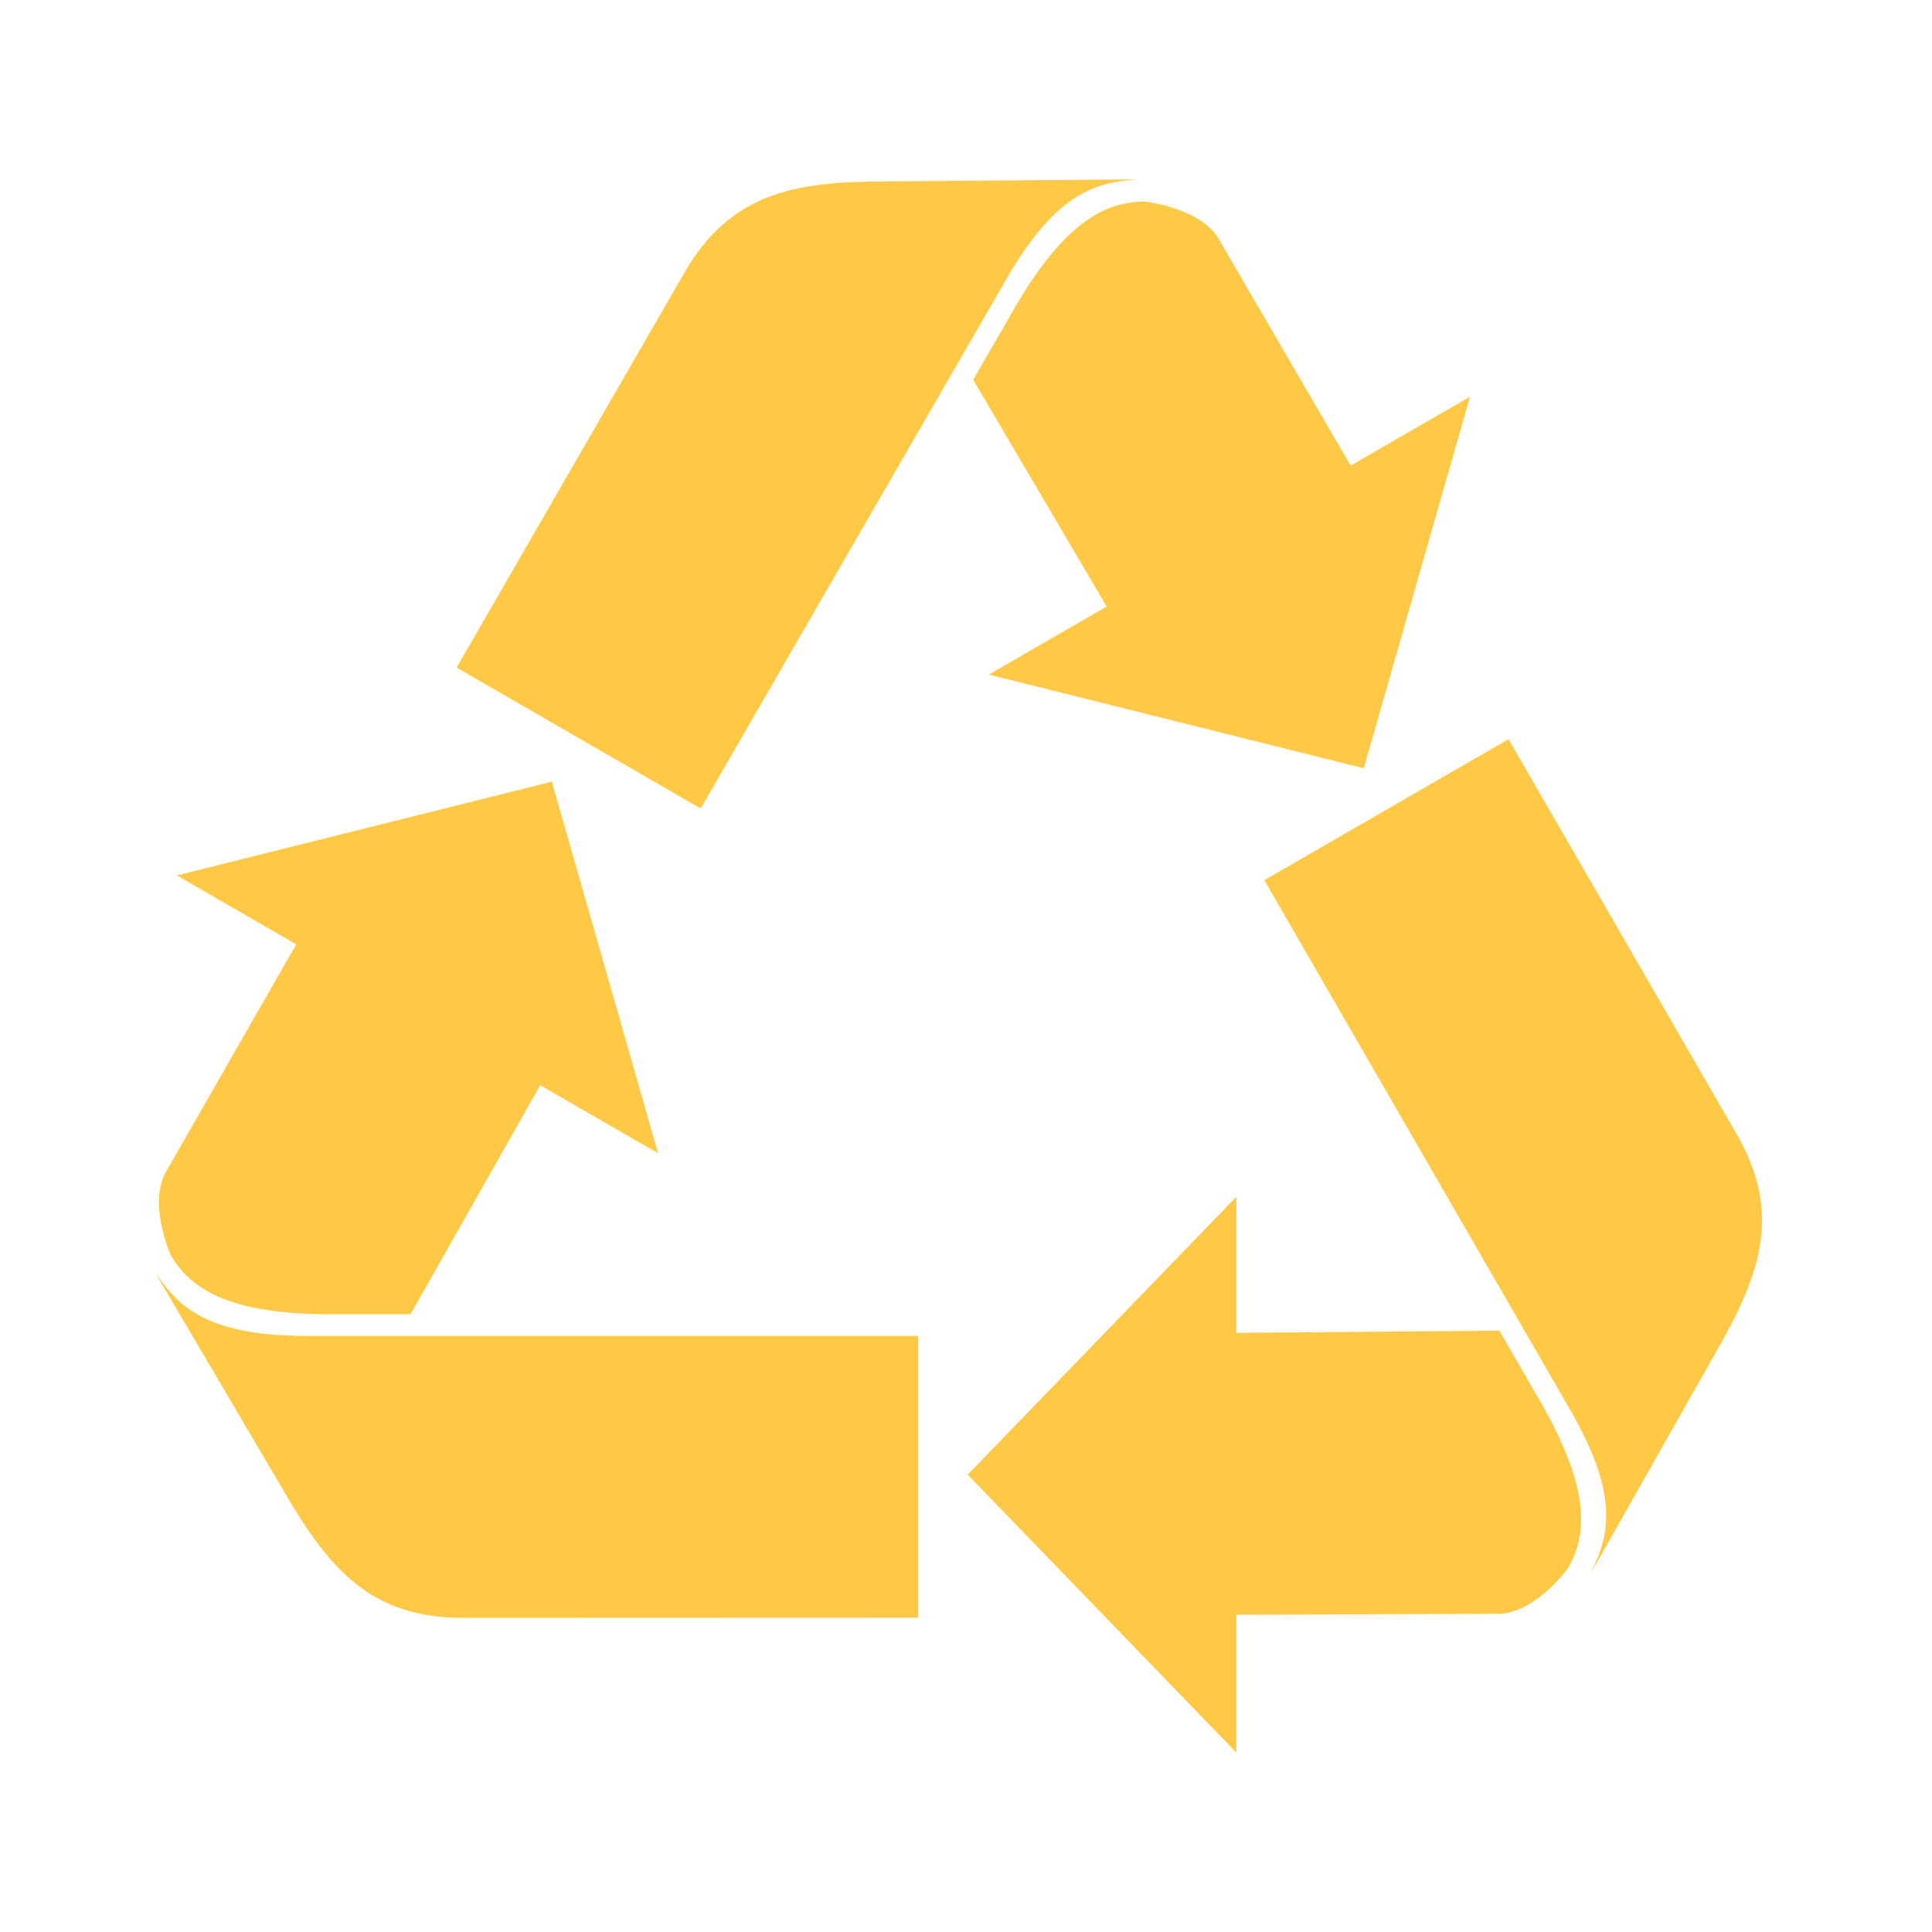
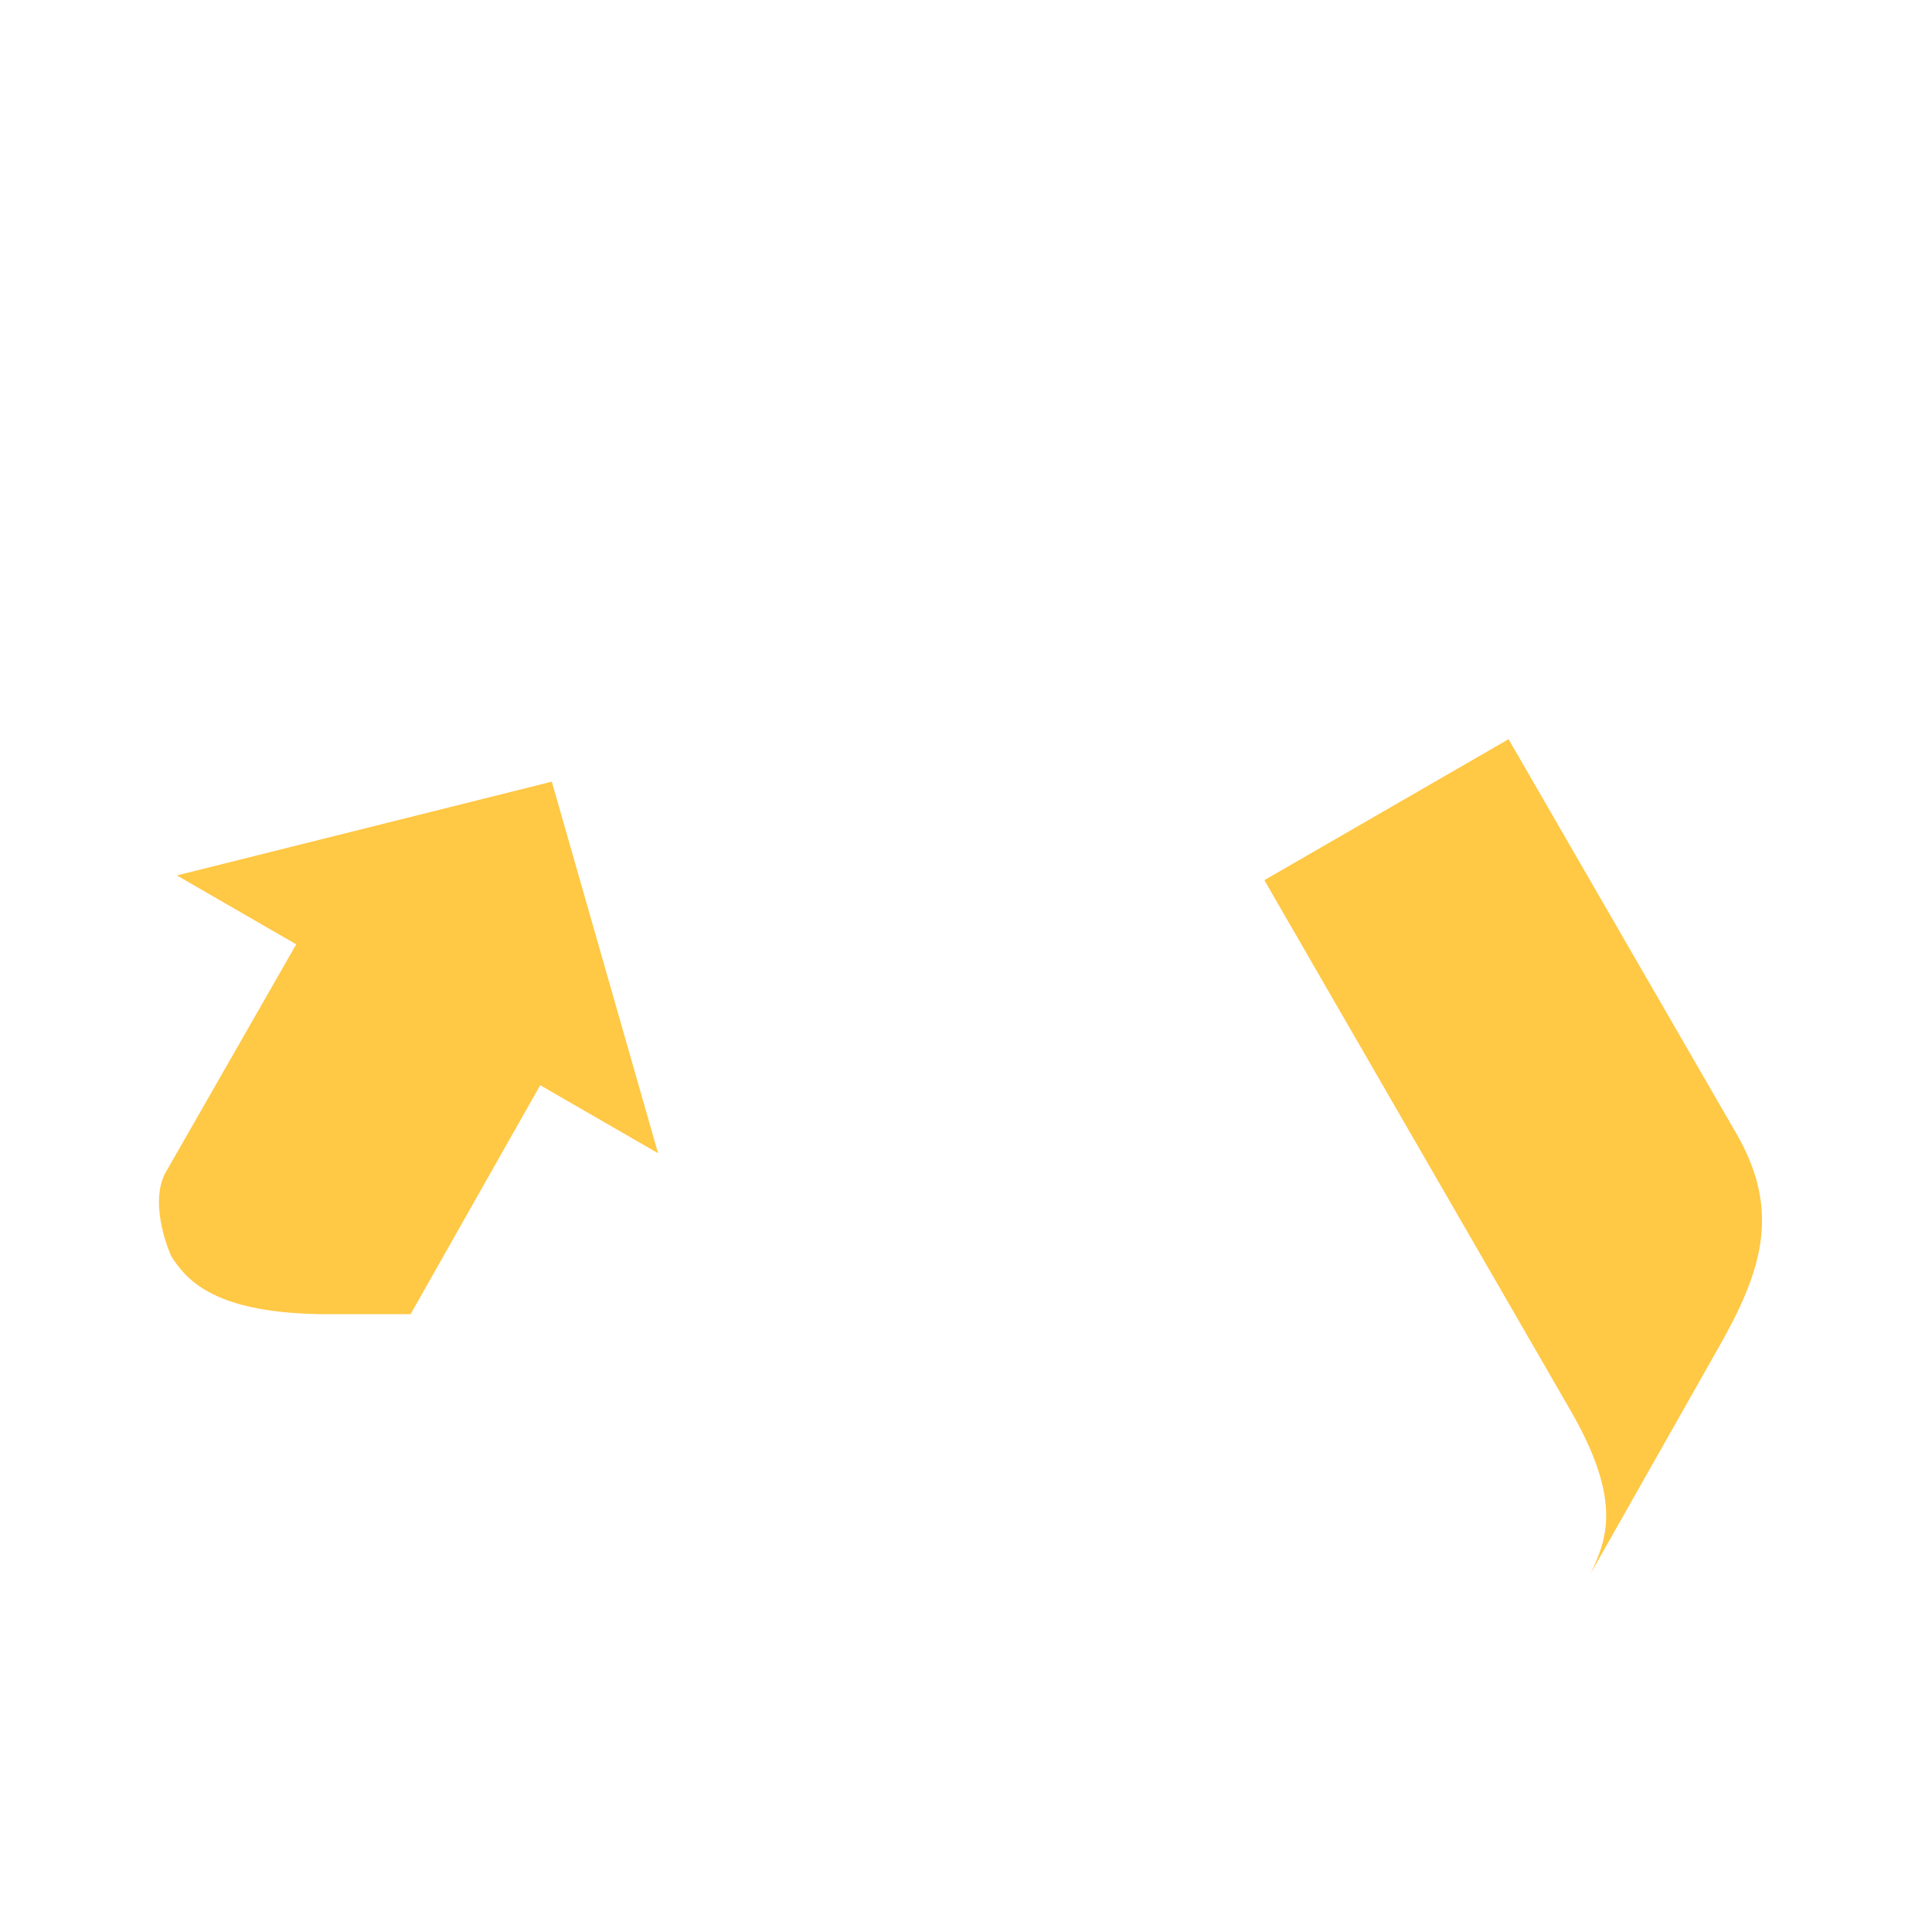
<svg xmlns="http://www.w3.org/2000/svg" version="1.2" preserveAspectRatio="xMidYMid meet" height="300" viewBox="0 0 224.88 225" zoomAndPan="magnify" width="300">
  <defs>
    <clipPath id="9586c527b2">
-       <path d="M 112 139 L 185 139 L 185 204.301 L 112 204.301 Z M 112 139" />
-     </clipPath>
+       </clipPath>
    <clipPath id="e8e160ee76">
-       <path d="M 53 20.652 L 133 20.652 L 133 95 L 53 95 Z M 53 20.652" />
-     </clipPath>
+       </clipPath>
    <clipPath id="f333d42f2b">
-       <path d="M 17.258 148 L 107 148 L 107 189 L 17.258 189 Z M 17.258 148" />
-     </clipPath>
+       </clipPath>
  </defs>
  <g id="9826efc091">
    <g clip-path="url(#9586c527b2)" clip-rule="nonzero">
-       <path d="M 179.426 163.402 C 179.188 162.992 177.324 159.762 174.559 154.969 L 143.922 155.227 L 143.922 139.379 L 112.637 171.738 L 143.922 204.098 L 143.922 188.051 L 174.711 187.938 C 178.988 187.66 182.641 182.508 182.641 182.508 C 184.219 179.477 185.891 174.668 179.426 163.402 Z M 179.426 163.402" style="stroke:none;fill-rule:nonzero;fill:#ffc845;fill-opacity:1;" />
-     </g>
+       </g>
    <path d="M 147.191 102.516 C 147.191 102.516 181.754 162.383 182.82 164.219 C 188.887 174.734 187.098 179.25 185.16 183.297 L 199.656 157.688 C 205.008 148.418 207.527 141.328 202.176 132.051 L 175.625 86.086 L 147.199 102.496 Z M 147.191 102.516" style="stroke:none;fill-rule:nonzero;fill:#ffc845;fill-opacity:1;" />
-     <path d="M 118.148 35.801 C 117.91 36.207 116.047 39.441 113.281 44.23 L 128.824 70.641 L 115.098 78.559 L 158.762 89.473 L 171.137 46.199 L 157.238 54.223 L 141.742 27.613 C 139.367 24.051 133.082 23.461 133.082 23.461 C 129.66 23.613 124.66 24.574 118.141 35.801 Z M 118.148 35.801" style="stroke:none;fill-rule:nonzero;fill:#ffc845;fill-opacity:1;" />
    <g clip-path="url(#e8e160ee76)" clip-rule="nonzero">
      <path d="M 81.539 94.156 C 81.539 94.156 116.105 34.289 117.172 32.453 C 123.234 21.938 128.047 21.227 132.523 20.883 L 103.102 21.133 C 92.398 21.133 84.992 22.492 79.641 31.77 L 53.117 77.75 Z M 81.539 94.156" style="stroke:none;fill-rule:nonzero;fill:#ffc845;fill-opacity:1;" />
    </g>
    <path d="M 38.02 153.051 C 38.488 153.051 42.223 153.051 47.754 153.051 L 62.852 126.383 L 76.578 134.305 L 64.203 91.031 L 20.539 101.953 L 34.438 109.977 L 19.141 136.699 C 17.242 140.539 19.875 146.281 19.875 146.281 C 21.707 149.172 25.047 153.012 38.031 153.051 Z M 38.02 153.051" style="stroke:none;fill-rule:nonzero;fill:#ffc845;fill-opacity:1;" />
    <g clip-path="url(#f333d42f2b)" clip-rule="nonzero">
      <path d="M 106.875 155.578 L 35.617 155.578 C 23.477 155.578 20.465 151.766 17.926 148.059 L 32.848 173.41 C 38.203 182.68 43.078 188.414 53.793 188.414 L 106.875 188.395 L 106.875 155.57 Z M 106.875 155.578" style="stroke:none;fill-rule:nonzero;fill:#ffc845;fill-opacity:1;" />
    </g>
  </g>
</svg>